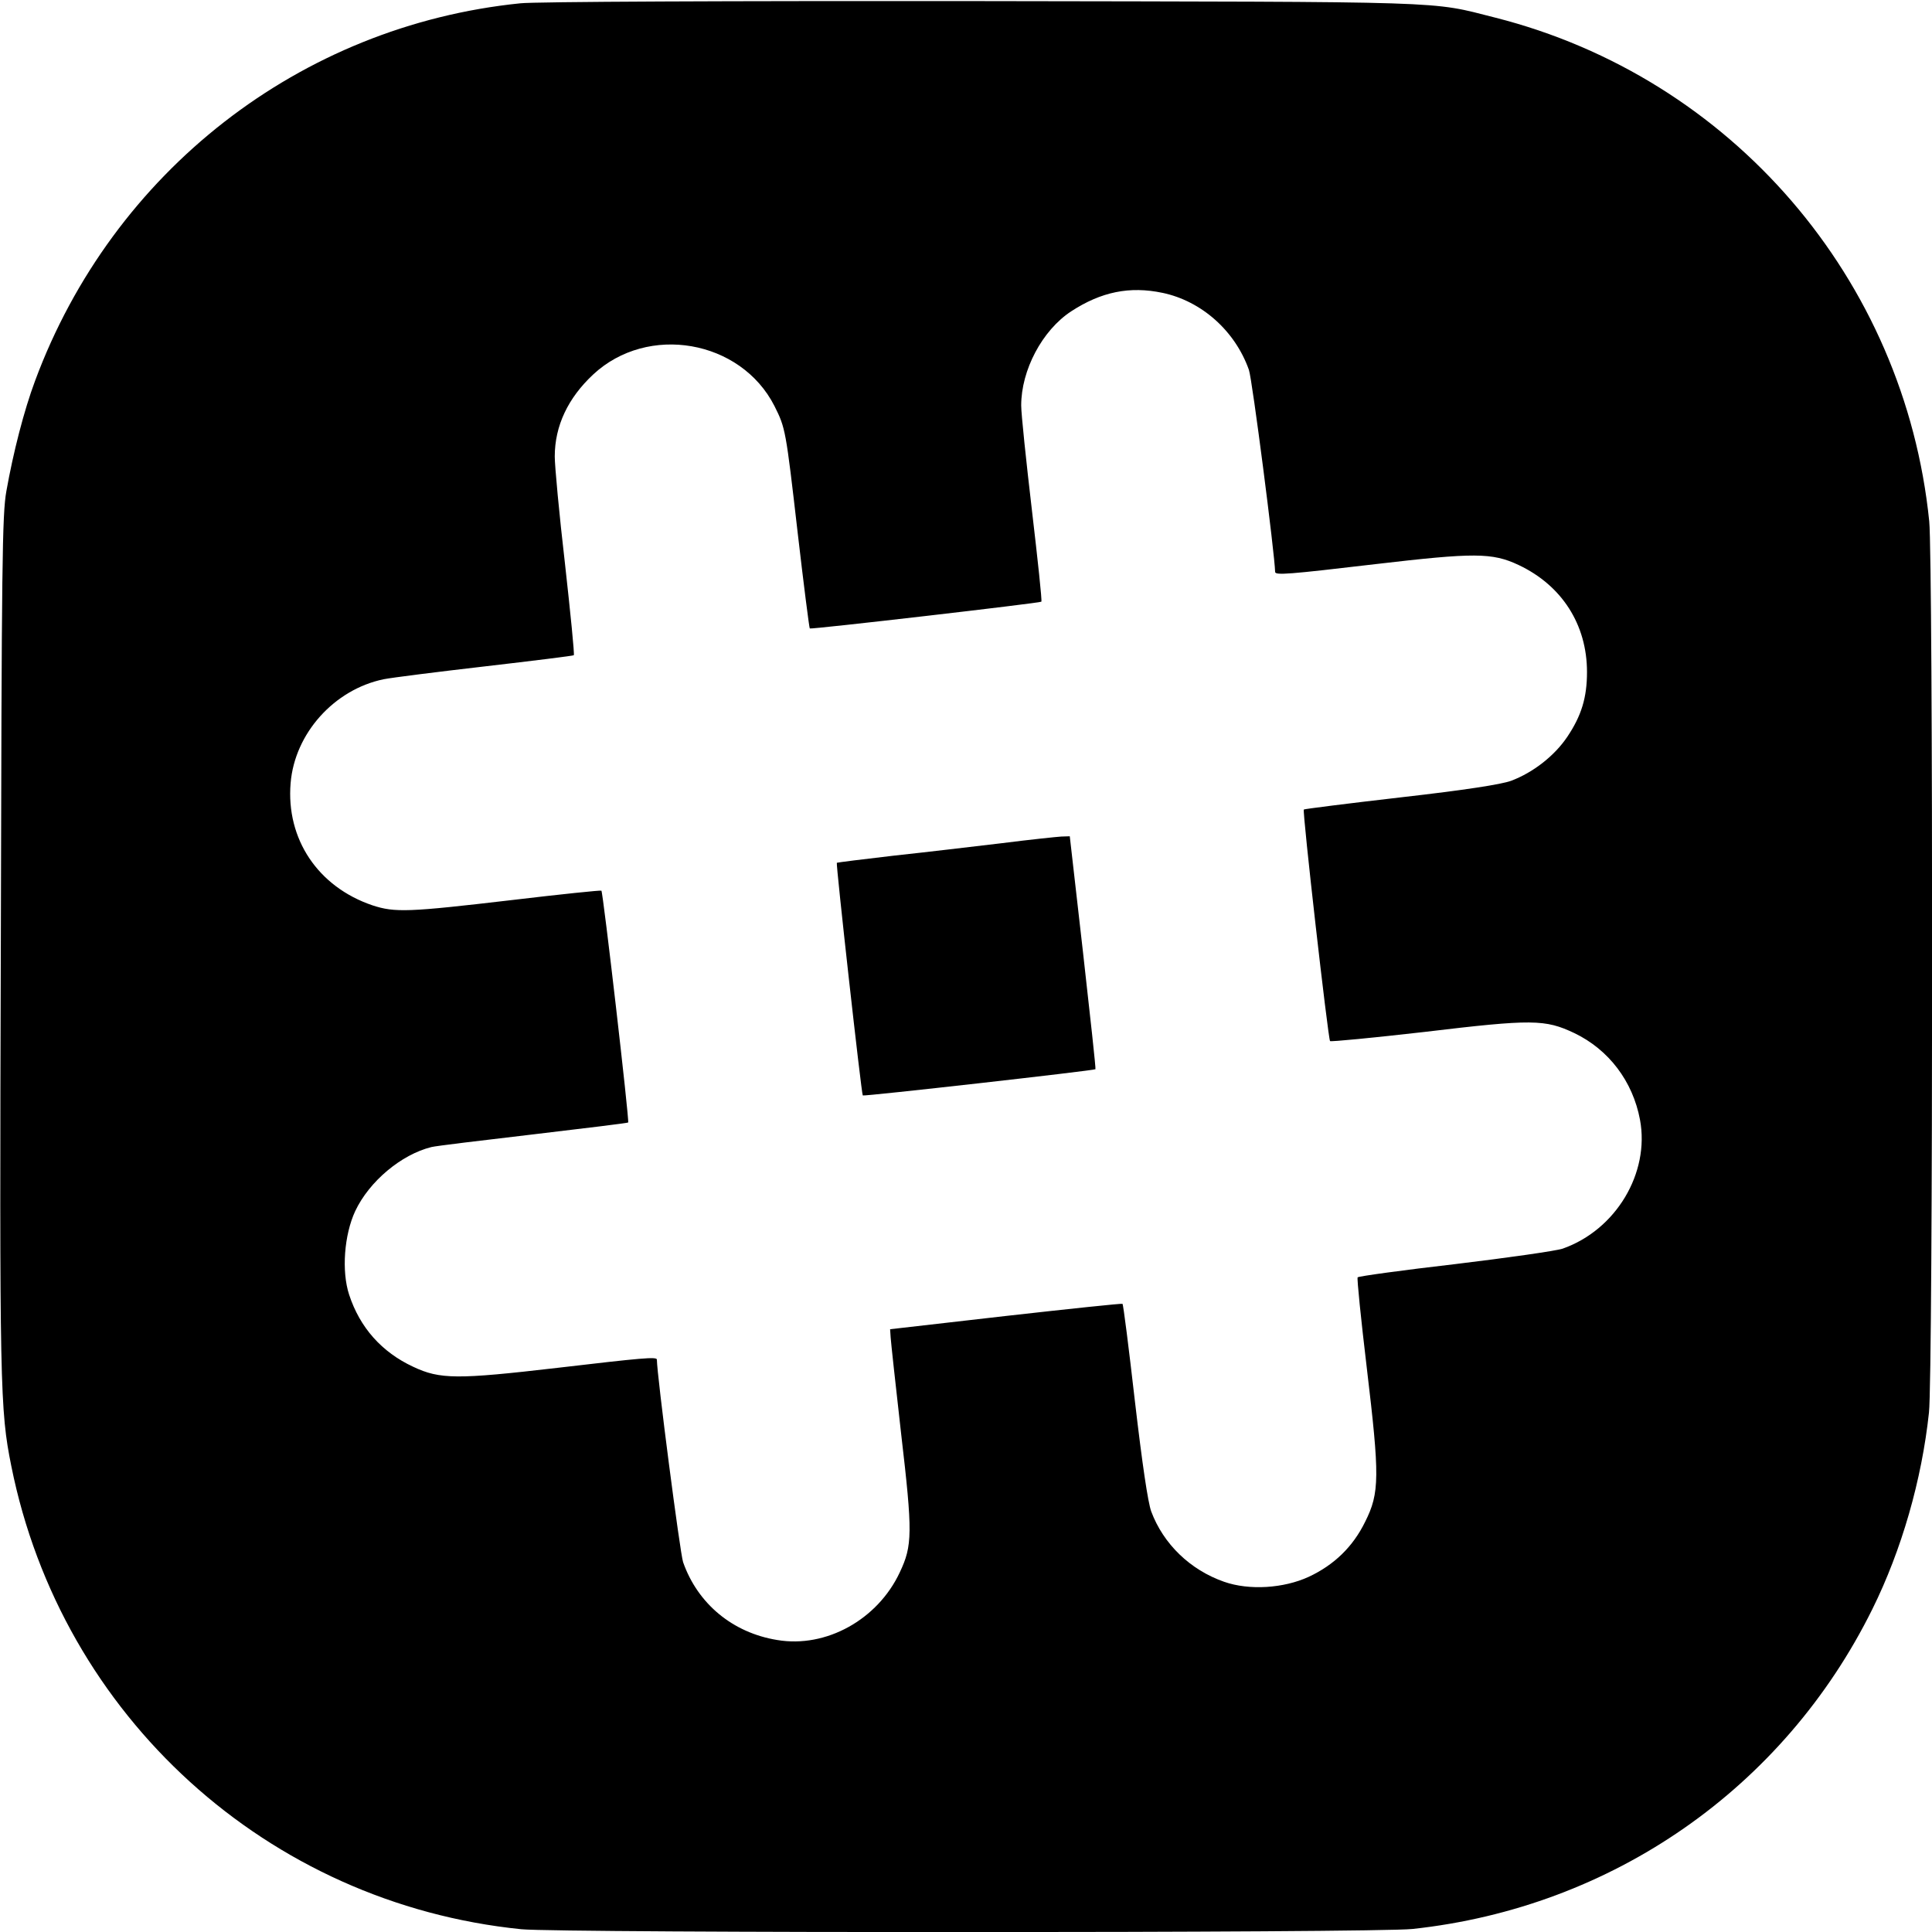
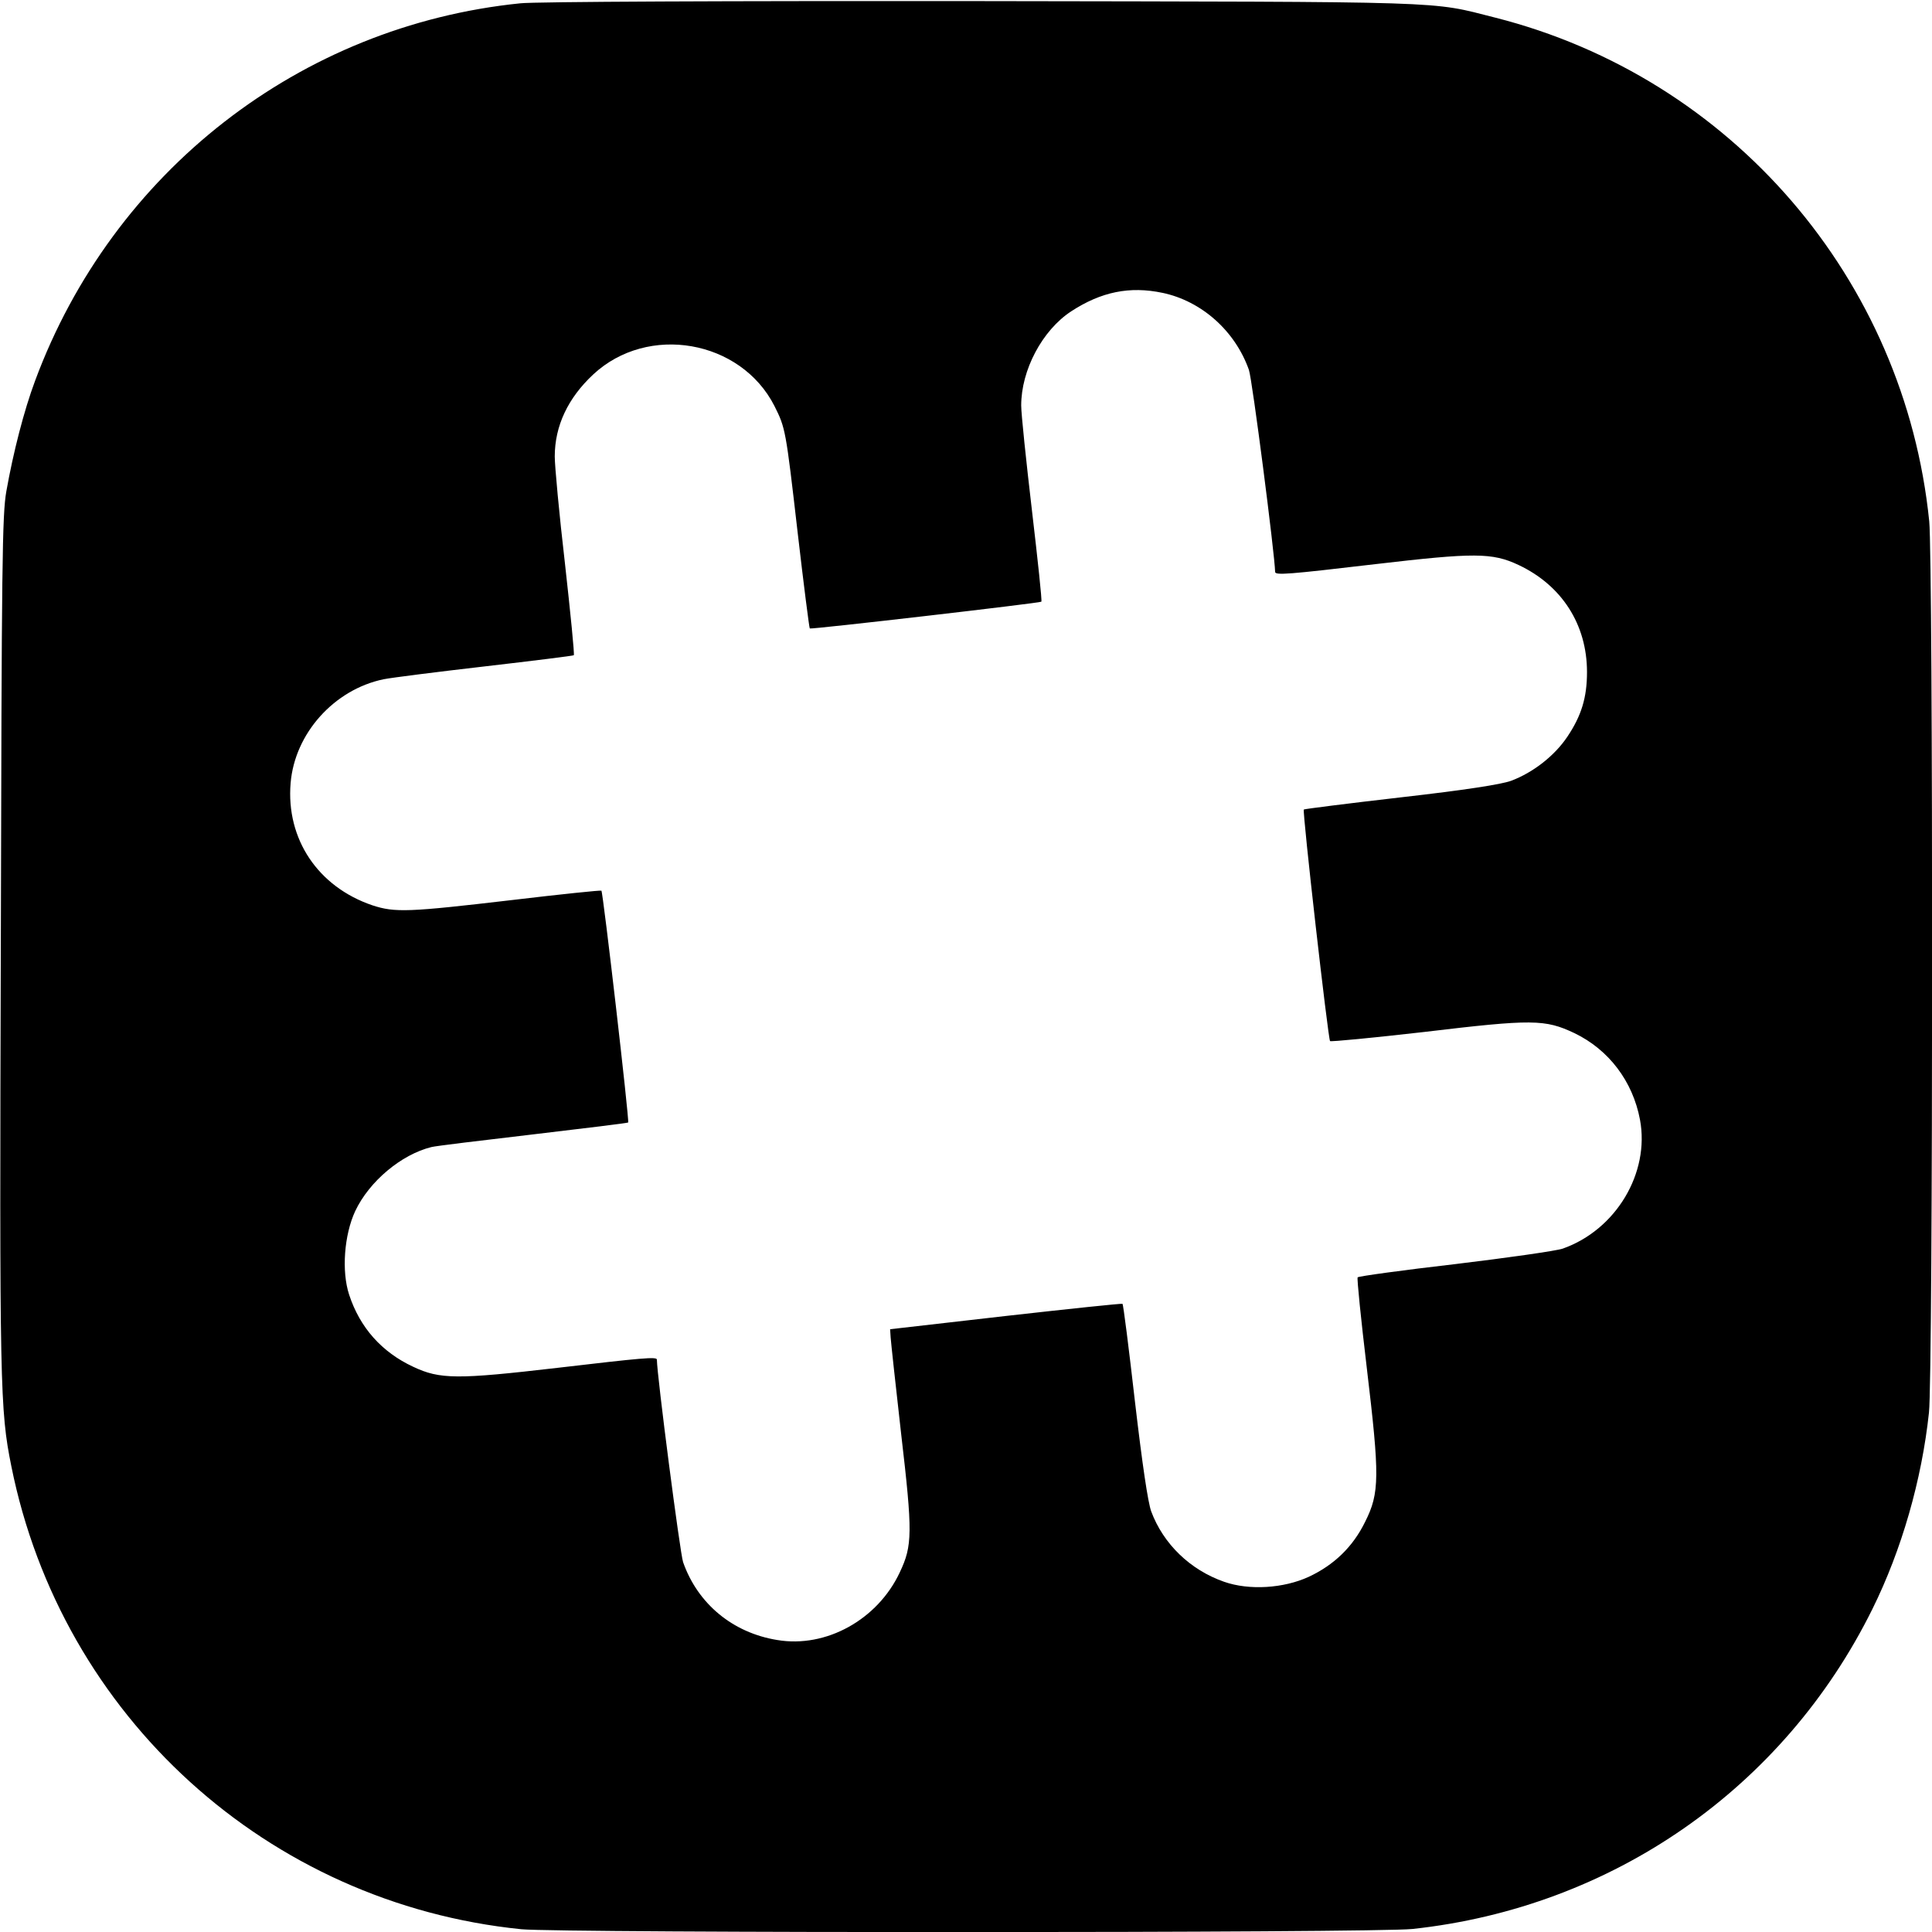
<svg xmlns="http://www.w3.org/2000/svg" version="1.0" width="700pt" height="700pt" viewBox="0 0 700 700" preserveAspectRatio="xMidYMid meet">
  <g transform="translate(0,700) scale(0.1,-0.1)" fill="#000000" stroke="none">
    <path d="M1885 6988 c-798 -81 -1477 -610 -1758 -1368 -40 -107 -79 -259 -104 -400 -15 -85 -17 -253 -20 -1640 -5 -1610 -3 -1688 38 -1892 182 -907 929 -1585 1848 -1678 143 -14 3096 -14 3229 1 724 78 1345 510 1666 1159 106 214 179 468 205 712 15 133 15 3087 1 3229 -89 879 -717 1608 -1572 1825 -241 61 -138 57 -1863 60 -910 1 -1618 -2 -1670 -8z m2327 -1049 c142 -30 263 -138 313 -279 12 -33 94 -671 95 -732 0 -13 49 -9 363 28 359 42 423 42 519 -3 157 -74 248 -216 248 -388 0 -92 -20 -158 -71 -234 -46 -69 -124 -130 -204 -160 -36 -13 -163 -33 -400 -60 -191 -22 -349 -42 -351 -44 -6 -6 88 -831 95 -839 3 -3 157 12 341 33 393 47 438 46 544 -4 125 -60 212 -175 238 -314 36 -193 -87 -399 -280 -467 -23 -8 -198 -33 -389 -56 -191 -22 -350 -44 -354 -48 -3 -4 12 -151 33 -327 47 -394 47 -454 -6 -559 -44 -90 -112 -156 -204 -199 -91 -42 -216 -50 -307 -18 -123 43 -220 137 -264 255 -12 34 -32 168 -59 399 -22 192 -42 351 -45 353 -2 2 -192 -18 -423 -44 l-419 -48 2 -30 c1 -16 18 -173 38 -349 42 -359 41 -405 -5 -502 -80 -171 -267 -275 -444 -245 -161 26 -288 131 -341 282 -11 32 -95 679 -95 734 0 11 -54 6 -361 -30 -362 -42 -425 -42 -522 4 -114 53 -193 142 -232 261 -28 85 -18 217 22 303 51 108 167 205 276 232 15 4 181 24 369 46 187 22 342 41 344 43 5 5 -91 835 -97 840 -2 2 -148 -13 -324 -34 -375 -44 -424 -46 -506 -19 -197 67 -313 240 -296 443 15 180 158 339 337 376 30 6 197 27 370 47 173 20 317 38 319 40 3 3 -12 152 -32 332 -21 180 -37 354 -37 388 0 111 48 212 139 297 198 185 535 126 657 -114 40 -80 41 -85 84 -458 22 -190 42 -346 44 -348 4 -4 834 92 839 97 3 3 -13 151 -34 330 -21 179 -39 350 -39 381 0 128 76 272 181 341 109 71 212 92 331 67z" />
-     <path d="M3630 3945 c-102 -12 -277 -33 -390 -45 -113 -13 -207 -25 -208 -26 -4 -3 89 -837 94 -843 4 -4 837 90 843 95 2 1 -19 192 -45 423 l-48 421 -31 -1 c-16 -1 -113 -11 -215 -24z" />
  </g>
</svg>